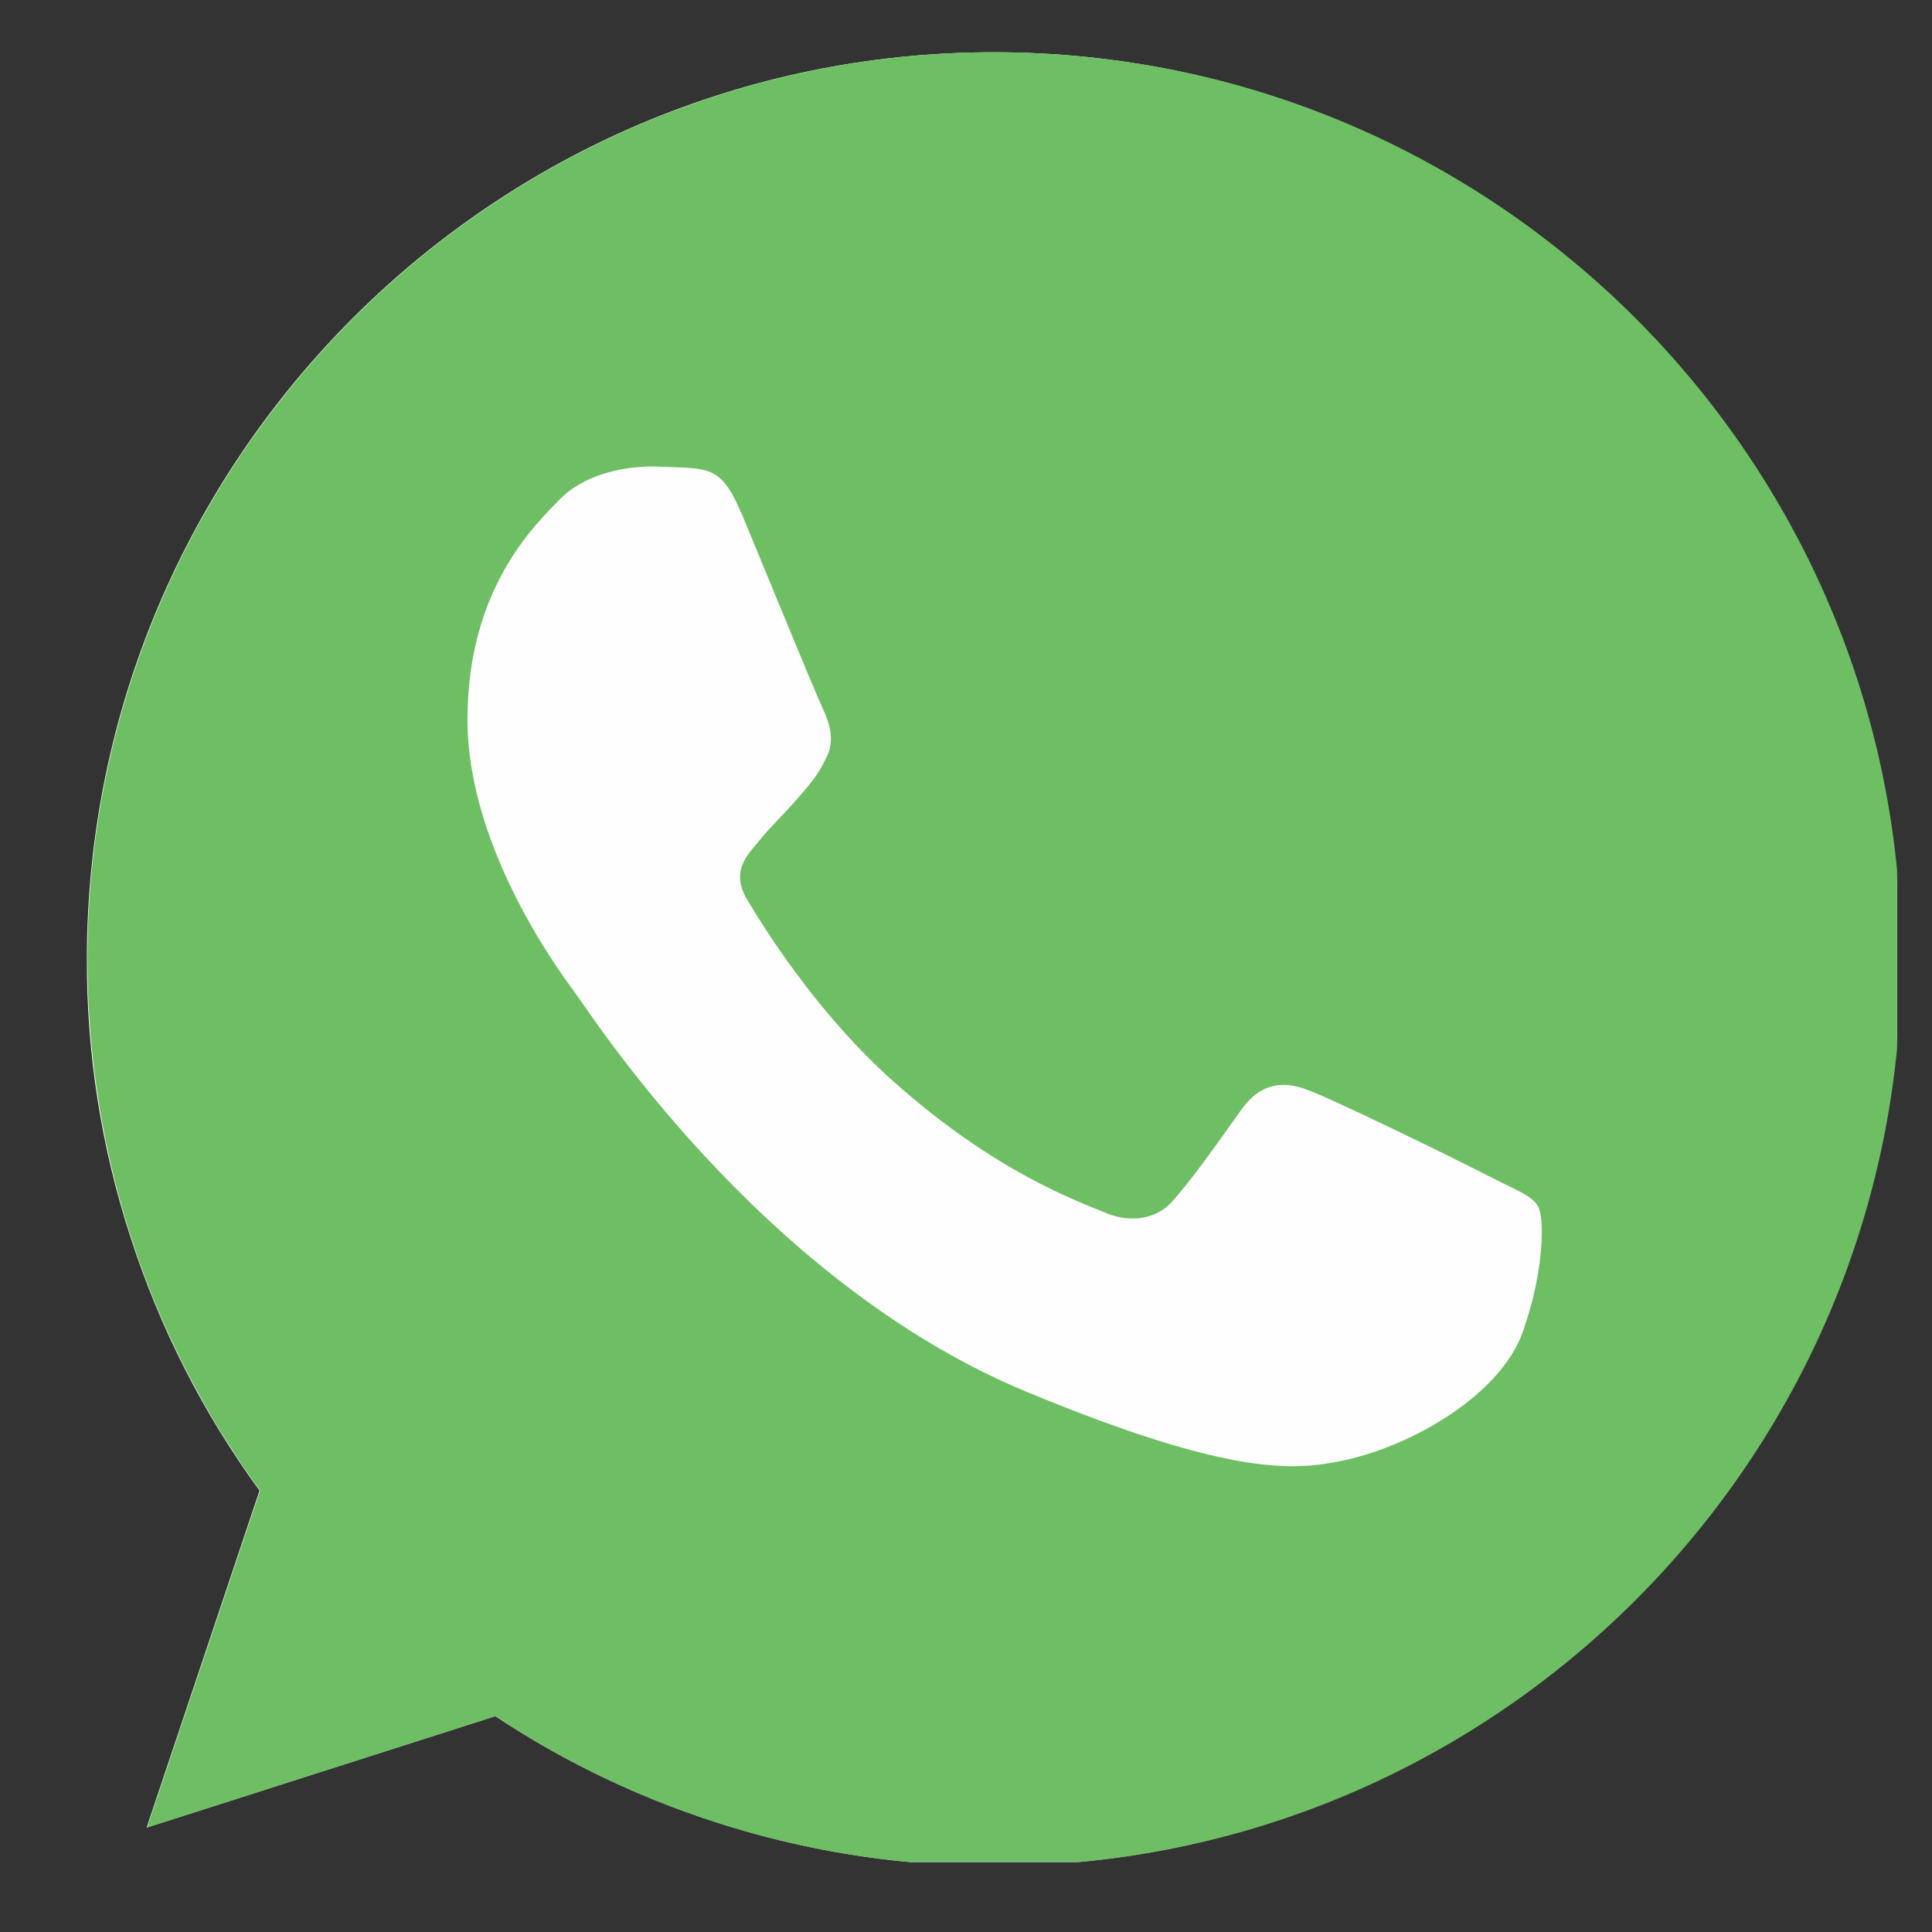
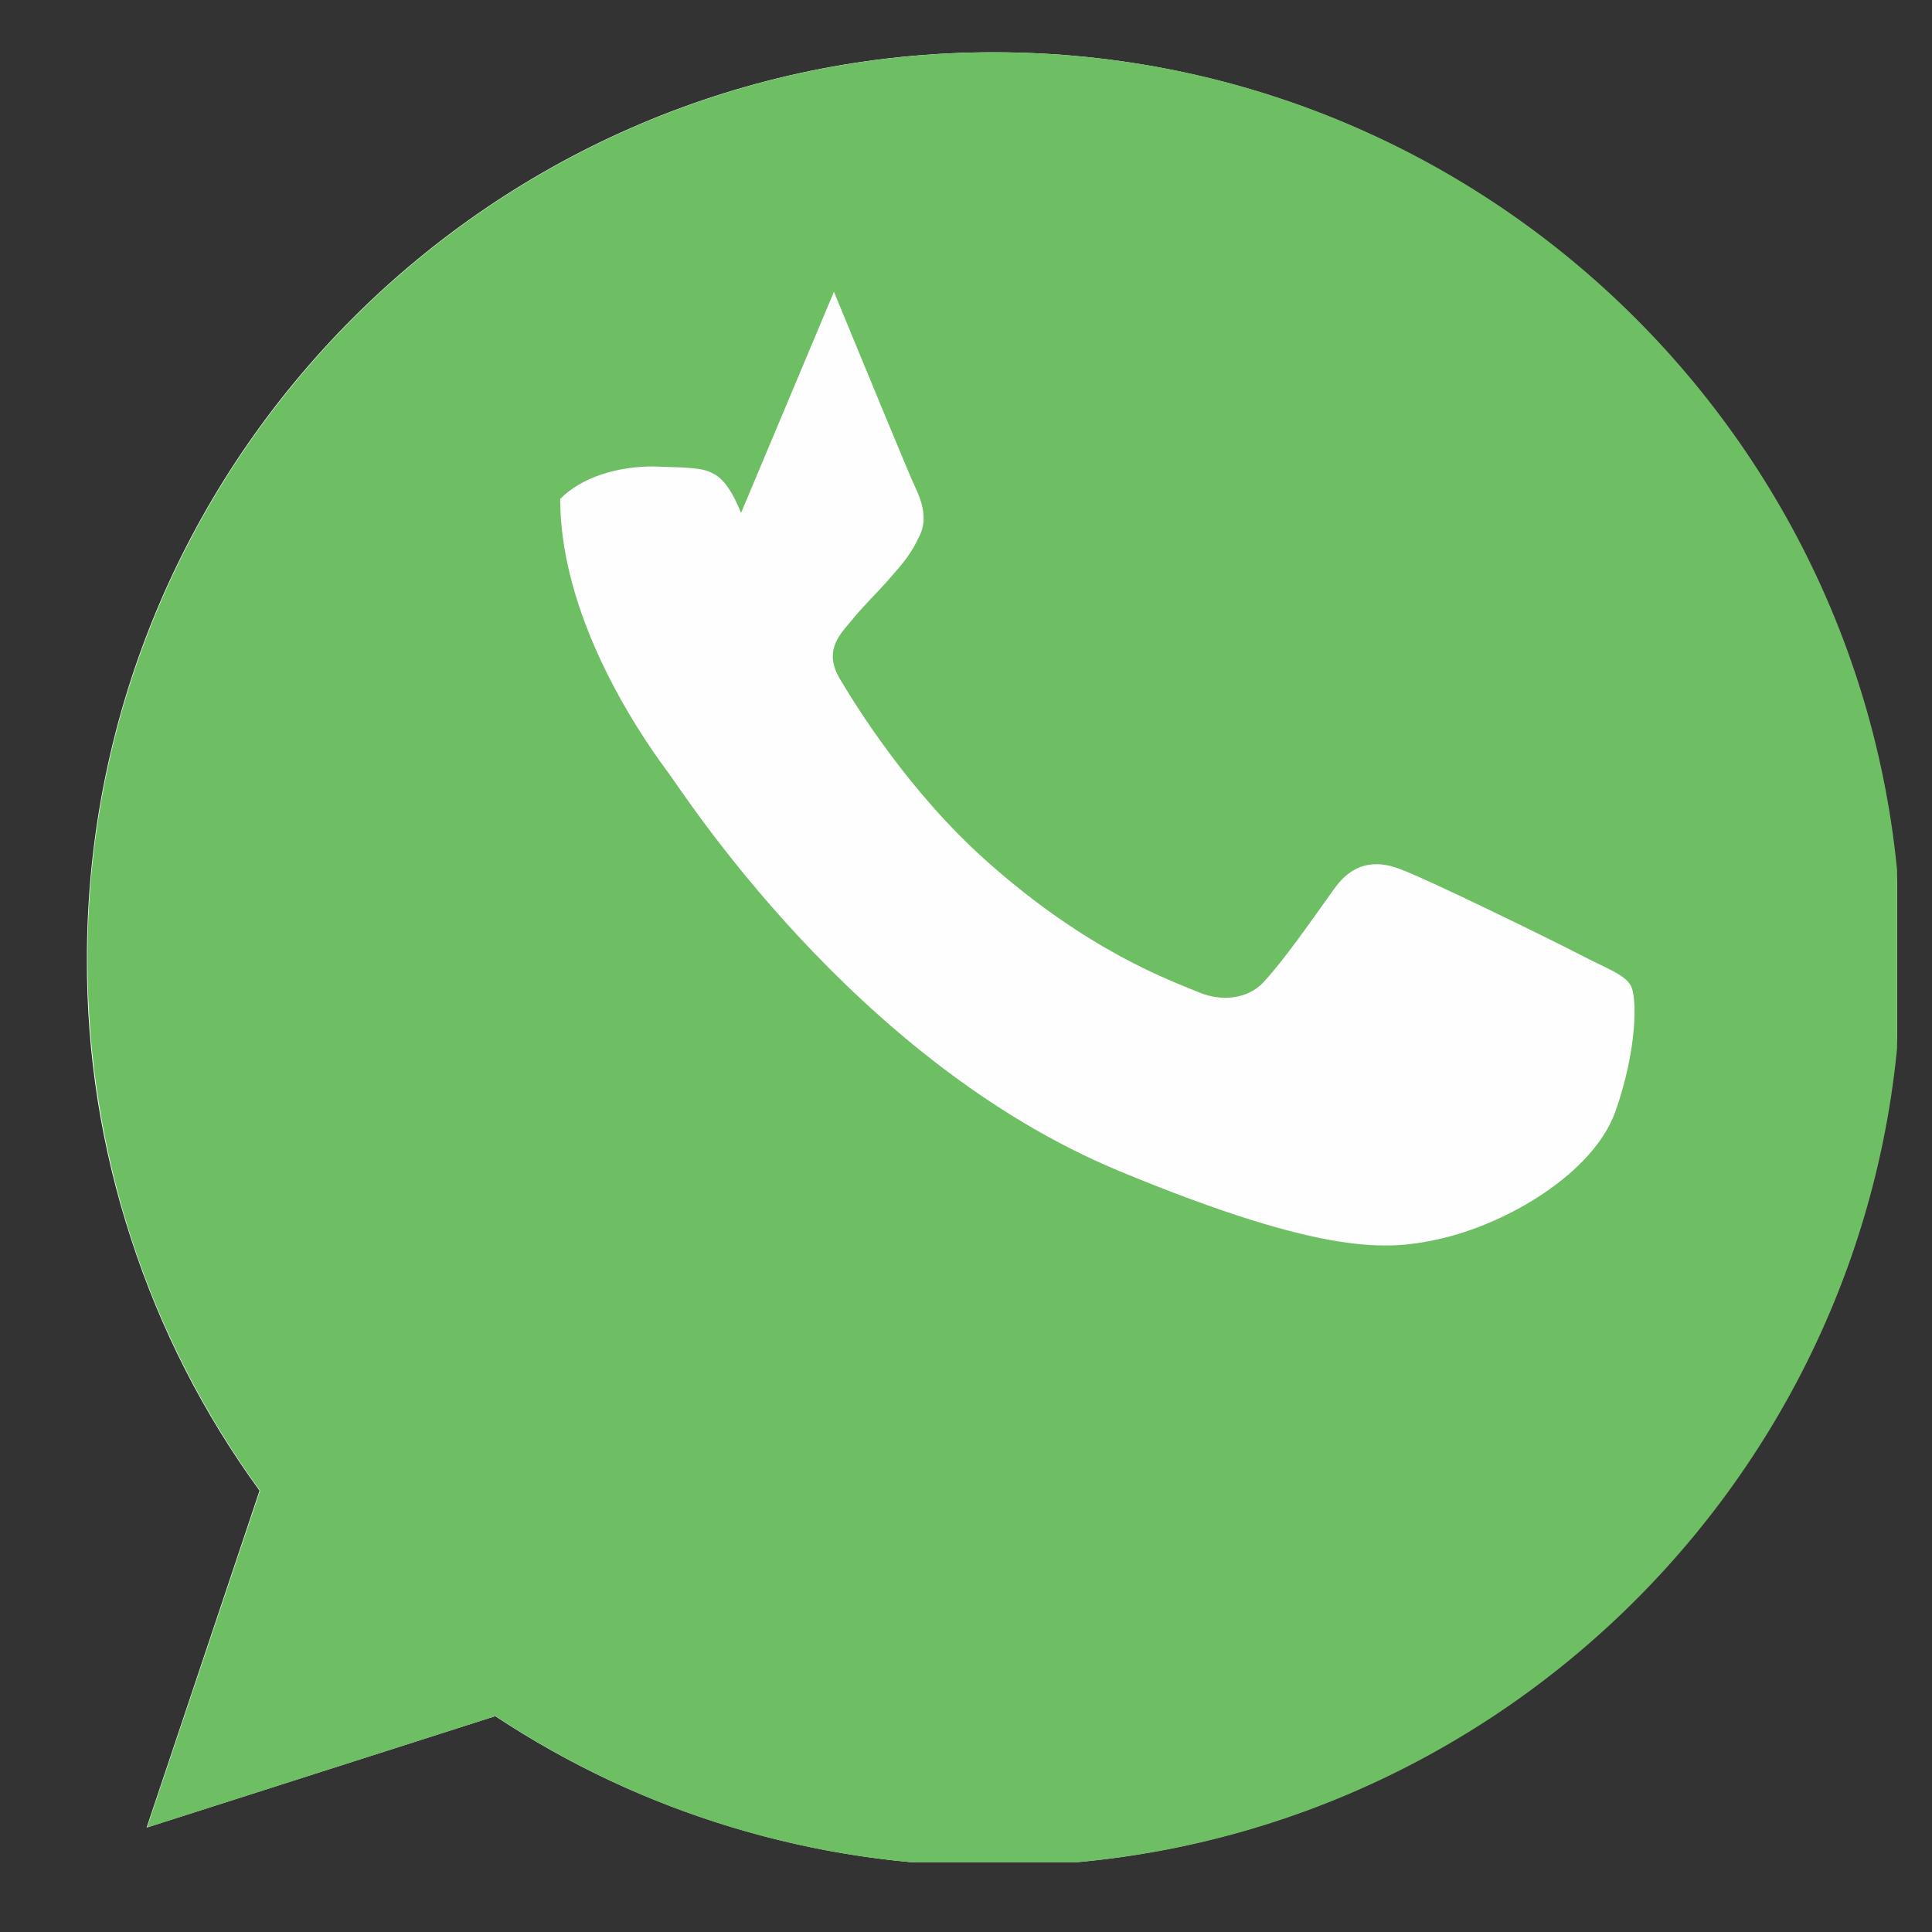
<svg xmlns="http://www.w3.org/2000/svg" width="56" height="56">
  <rect width="100%" height="100%" fill="#333333" stroke="none" />
  <defs>
    <clipPath id="clip1">
      <path id="svg_1" d="m2.52,1.5l52.469,0l0,52.473l-52.469,0l0,-52.473zm0,0" />
    </clipPath>
    <clipPath id="clip2">
      <path id="svg_2" d="m2.52,1.5l52.469,0l0,52.473l-52.469,0l0,-52.473zm0,0" />
    </clipPath>
    <clipPath id="clip3">
      <path id="svg_3" d="m28.816,1.516c-14.492,0 -26.281,11.789 -26.281,26.285c0,5.746 1.852,11.078 5.004,15.406l-3.277,9.766l10.102,-3.23c4.156,2.754 9.117,4.344 14.465,4.344c14.496,0 26.285,-11.789 26.285,-26.285c0,-14.492 -11.789,-26.285 -26.285,-26.285l-0.016,0l0.004,0zm0,0" />
    </clipPath>
  </defs>
  <g>
    <title>background</title>
-     <rect fill="none" id="canvas_background" height="58" width="58" y="-1" x="-1" />
  </g>
  <g>
    <title>Layer 1</title>
    <g id="surface1">
      <g id="svg_4" clip-rule="nonzero" clip-path="url(#clip1)">
        <path id="svg_5" fill-rule="nonzero" fill="rgb(99.609%,99.609%,99.609%)" d="m28.82,54.086c-2.574,0 -5.09,-0.371 -7.551,-1.109c-2.465,-0.738 -4.77,-1.816 -6.914,-3.234l-10.105,3.23l3.273,-9.766c-1.629,-2.238 -2.871,-4.672 -3.727,-7.305c-0.859,-2.633 -1.285,-5.336 -1.277,-8.102c0,-14.496 11.789,-26.285 26.281,-26.285c14.496,0 26.285,11.789 26.285,26.285c0,14.492 -11.785,26.285 -26.285,26.285l0.02,0zm0,0" />
      </g>
      <g id="svg_6" clip-rule="nonzero" clip-path="url(#clip2)">
        <g id="svg_7" clip-rule="nonzero" clip-path="url(#clip3)">
          <path id="svg_8" fill-rule="nonzero" fill="rgb(43.1%,74.899%,38.799%)" d="m2.535,1.516l0,52.457l52.453,0l0,-52.457l-52.453,0zm0,0" />
        </g>
      </g>
-       <path id="svg_9" fill-rule="nonzero" fill="rgb(99.609%,99.609%,99.609%)" d="m21.48,14.867c-0.496,-1.223 -0.898,-1.266 -1.672,-1.316l-0.879,-0.031c-1.004,0 -2.055,0.297 -2.691,0.941c-0.77,0.789 -2.688,2.625 -2.688,6.398c0,3.77 2.75,7.414 3.125,7.926c0.383,0.492 5.359,8.359 13.086,11.559c6.043,2.504 7.836,2.273 9.211,1.98c2.012,-0.434 4.527,-1.918 5.164,-3.711c0.633,-1.789 0.633,-3.32 0.445,-3.648c-0.188,-0.328 -0.695,-0.492 -1.469,-0.895c-0.77,-0.402 -4.527,-2.242 -5.238,-2.488c-0.695,-0.266 -1.359,-0.172 -1.883,0.57c-0.742,1.035 -1.469,2.086 -2.059,2.719c-0.461,0.492 -1.219,0.559 -1.852,0.297c-0.852,-0.355 -3.23,-1.191 -6.164,-3.805c-2.273,-2.02 -3.816,-4.543 -4.266,-5.297c-0.449,-0.773 -0.047,-1.223 0.309,-1.641c0.387,-0.48 0.754,-0.816 1.145,-1.266c0.387,-0.445 0.602,-0.68 0.848,-1.203c0.266,-0.492 0.078,-1.035 -0.105,-1.422c-0.188,-0.387 -1.734,-4.16 -2.367,-5.688l0,0.02zm0,0" />
+       <path id="svg_9" fill-rule="nonzero" fill="rgb(99.609%,99.609%,99.609%)" d="m21.48,14.867c-0.496,-1.223 -0.898,-1.266 -1.672,-1.316l-0.879,-0.031c-1.004,0 -2.055,0.297 -2.691,0.941c0,3.77 2.75,7.414 3.125,7.926c0.383,0.492 5.359,8.359 13.086,11.559c6.043,2.504 7.836,2.273 9.211,1.98c2.012,-0.434 4.527,-1.918 5.164,-3.711c0.633,-1.789 0.633,-3.32 0.445,-3.648c-0.188,-0.328 -0.695,-0.492 -1.469,-0.895c-0.77,-0.402 -4.527,-2.242 -5.238,-2.488c-0.695,-0.266 -1.359,-0.172 -1.883,0.57c-0.742,1.035 -1.469,2.086 -2.059,2.719c-0.461,0.492 -1.219,0.559 -1.852,0.297c-0.852,-0.355 -3.23,-1.191 -6.164,-3.805c-2.273,-2.02 -3.816,-4.543 -4.266,-5.297c-0.449,-0.773 -0.047,-1.223 0.309,-1.641c0.387,-0.48 0.754,-0.816 1.145,-1.266c0.387,-0.445 0.602,-0.68 0.848,-1.203c0.266,-0.492 0.078,-1.035 -0.105,-1.422c-0.188,-0.387 -1.734,-4.16 -2.367,-5.688l0,0.02zm0,0" />
    </g>
  </g>
</svg>